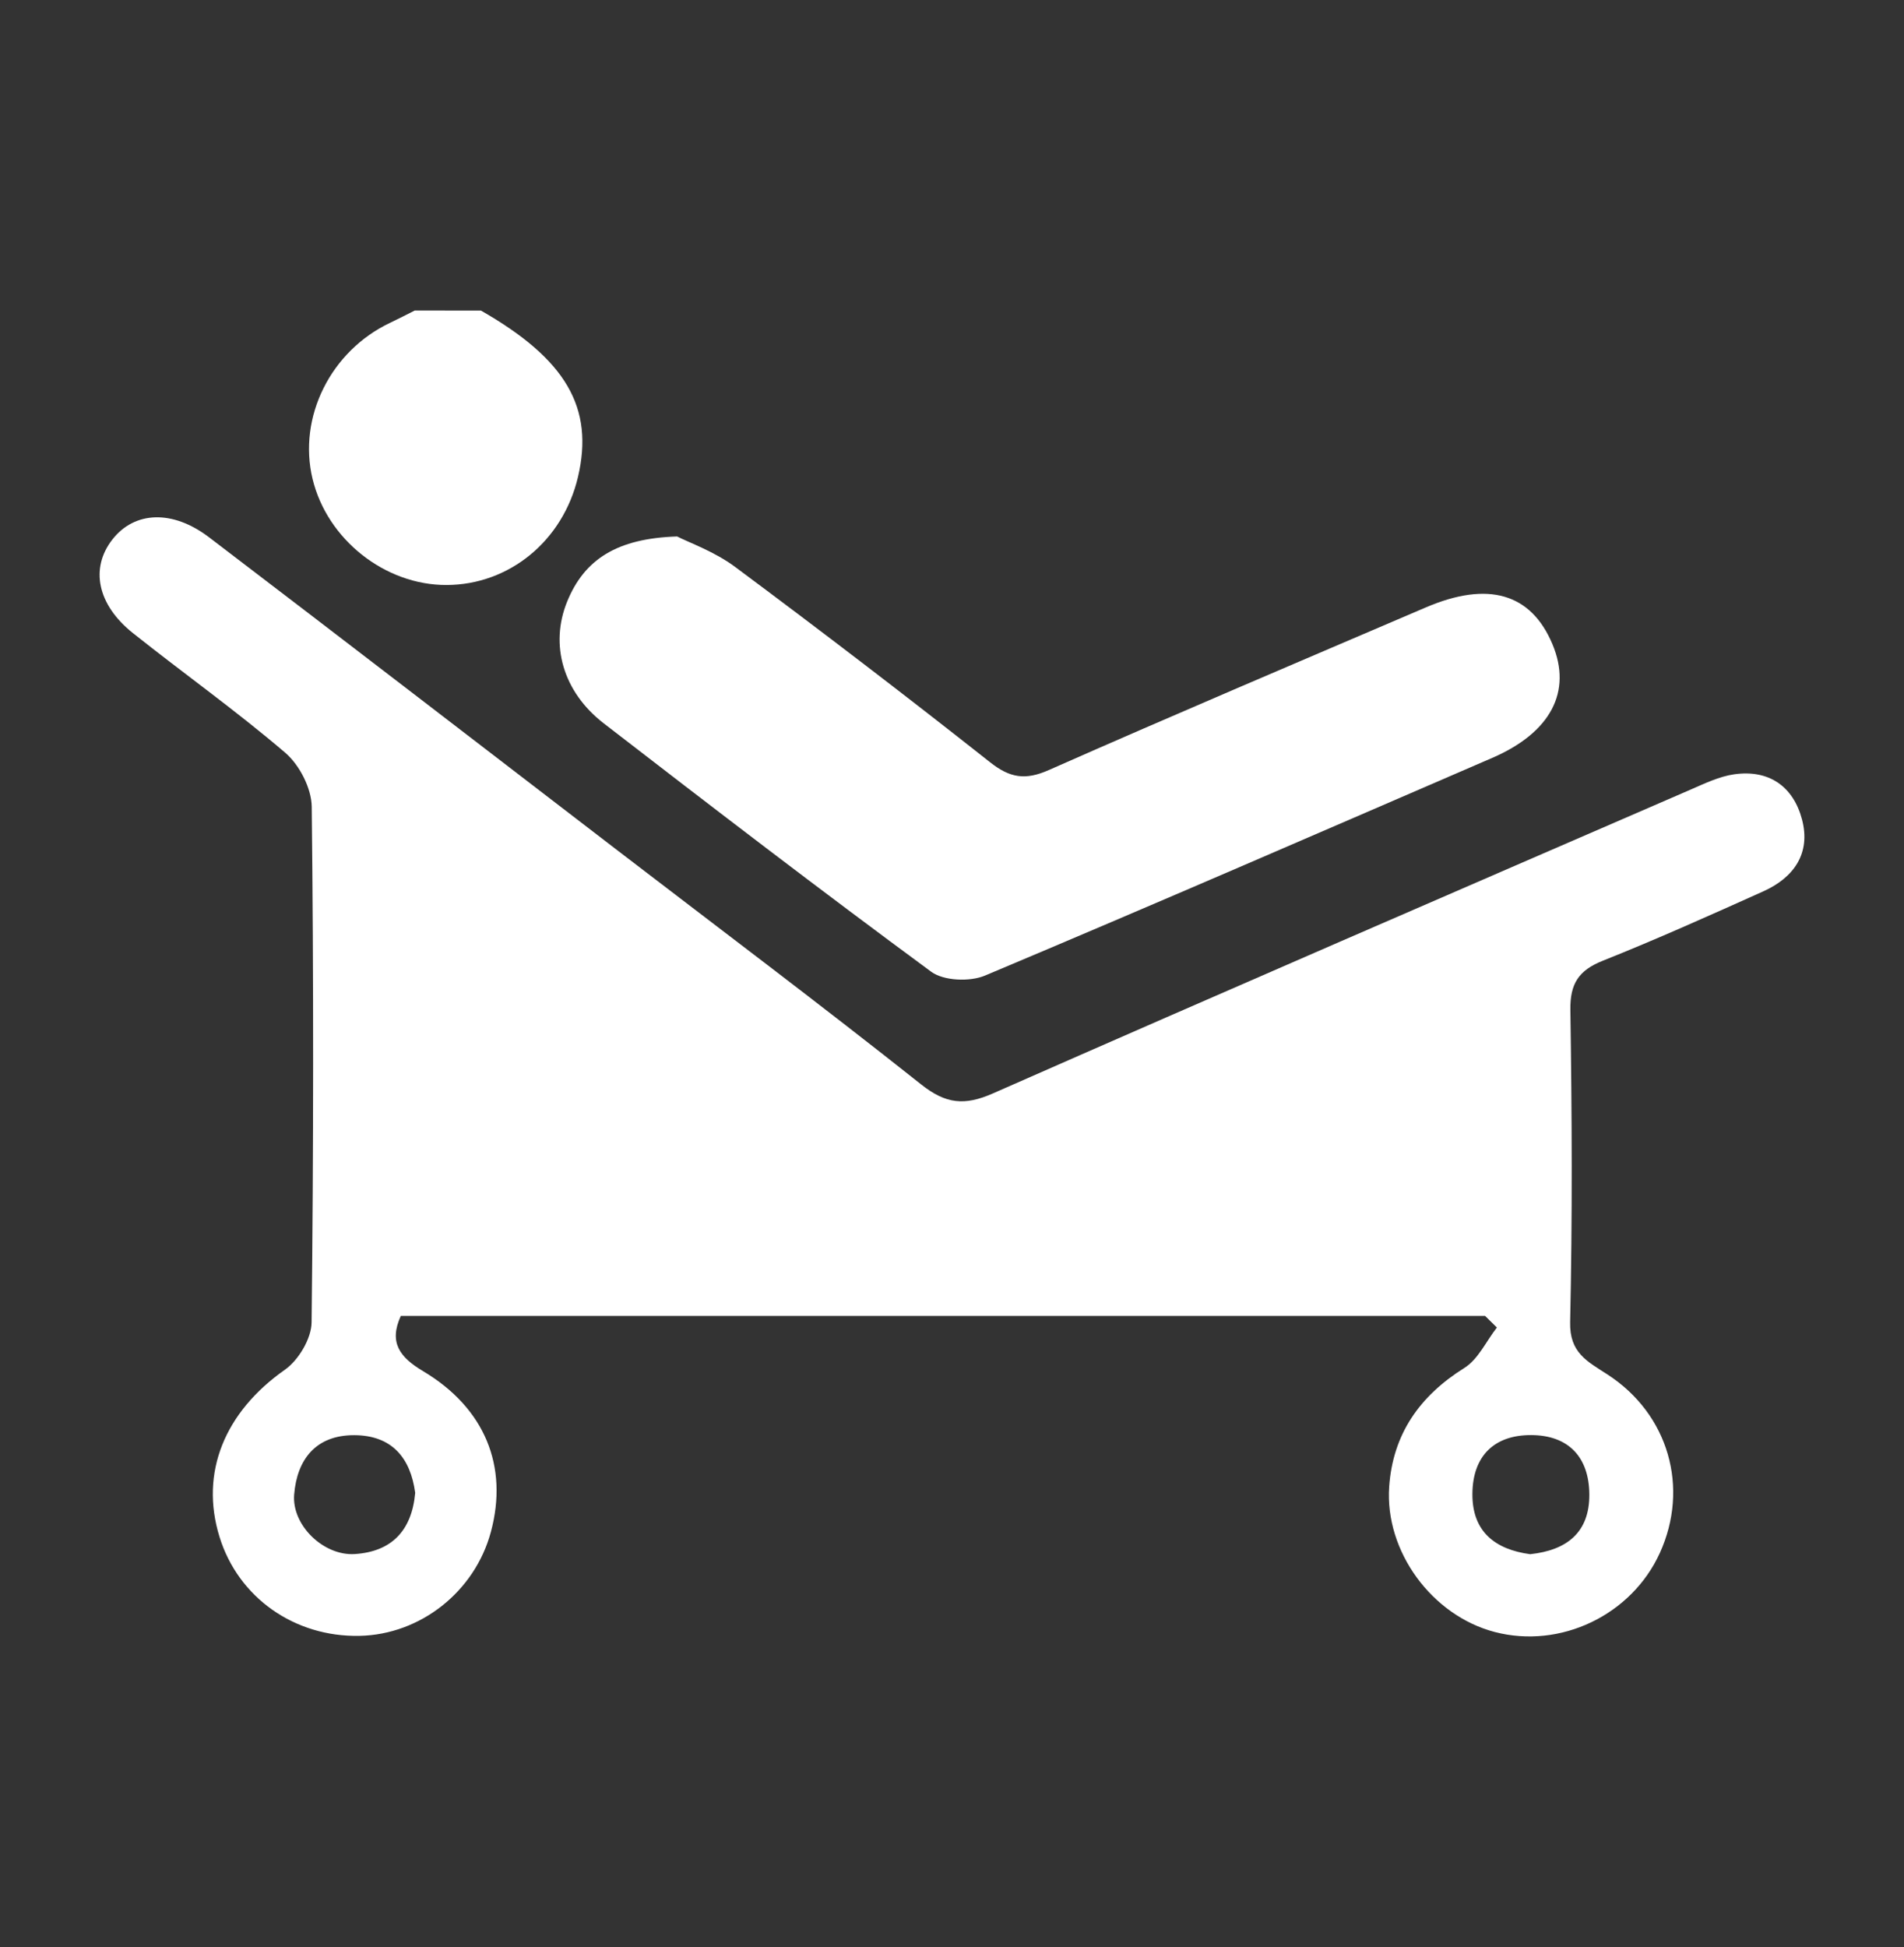
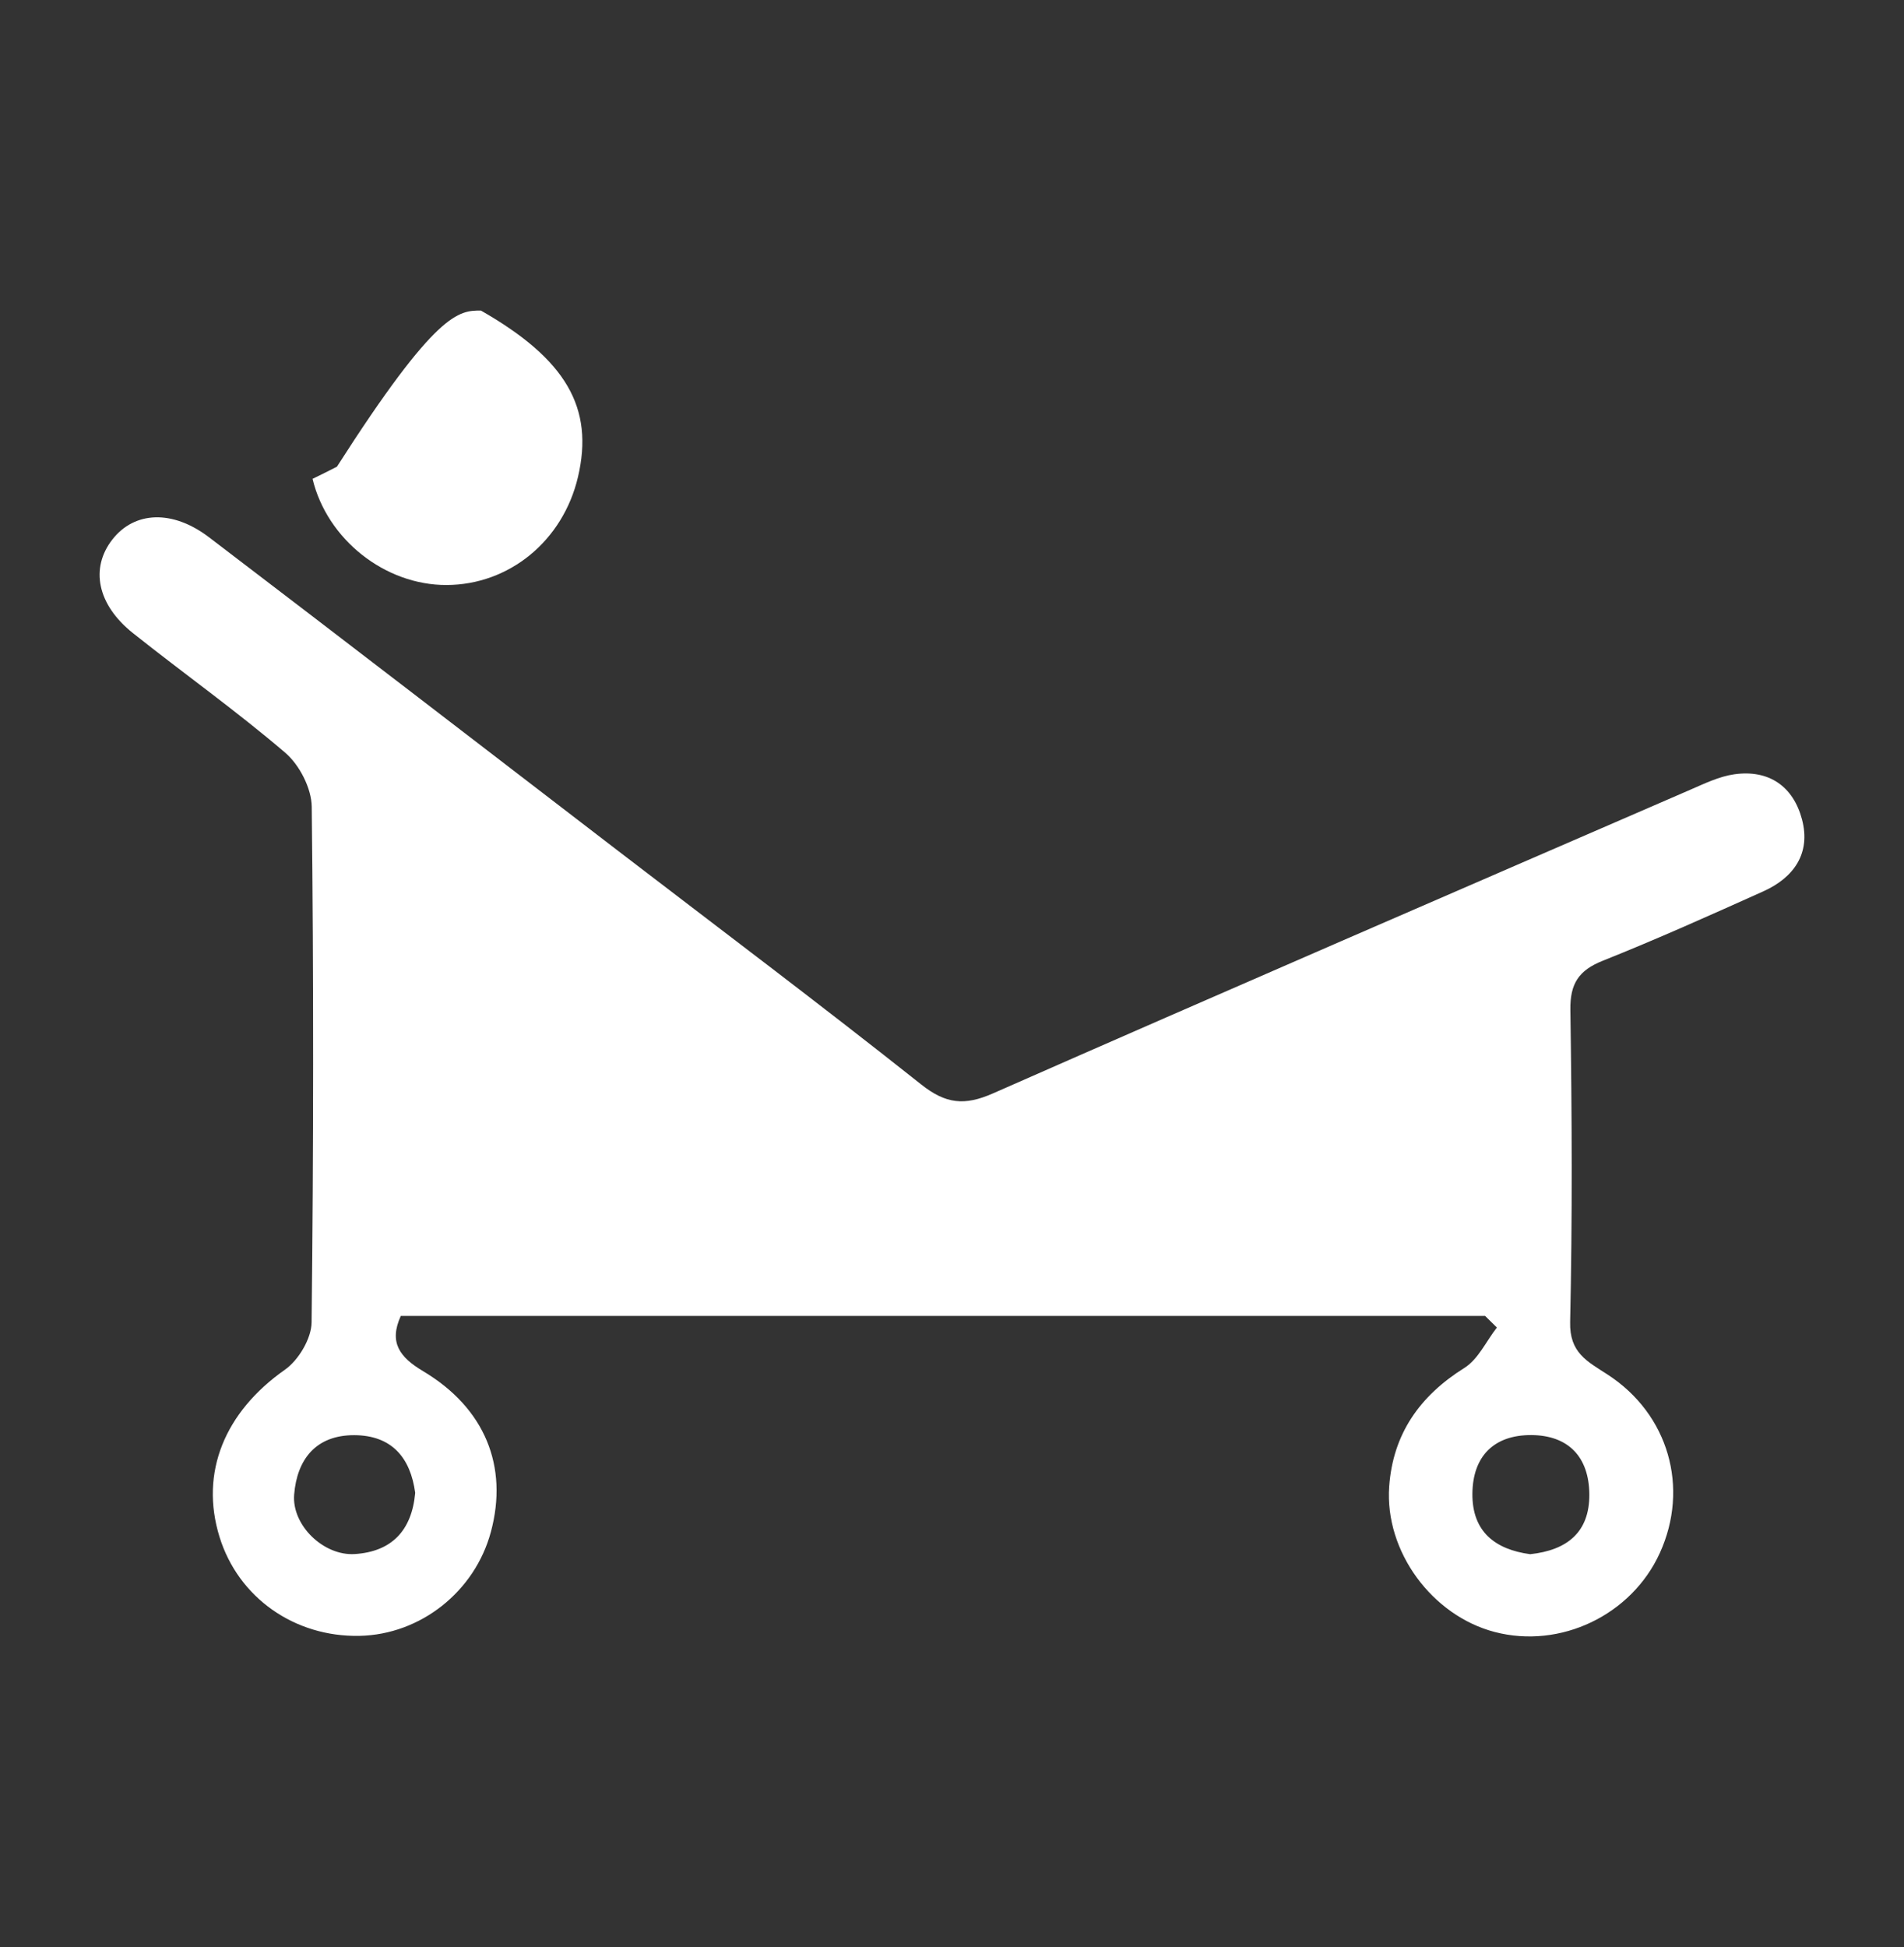
<svg xmlns="http://www.w3.org/2000/svg" version="1.1" id="Layer_1" x="0px" y="0px" width="96.71px" height="98.878px" viewBox="0 0 96.71 98.878" style="enable-background:new 0 0 96.71 98.878;" xml:space="preserve">
  <rect x="0" y="0" width="96.71" height="98.878" fill="#333333" stroke="none" />
  <style type="text/css">
	.st0{fill:#C9A96D;}
	.st1{fill:#E5C188;}
	.st2{fill-rule:evenodd;clip-rule:evenodd;fill:#C9A96D;}
	.st3{fill:#FCEFDB;}
	.st4{fill:#4D4D4D;}
	.st5{fill:none;stroke:#666666;stroke-miterlimit:10;}
	.st6{fill:#FFFFFF;}
	.st7{fill:url(#SVGID_1_);}
	.st8{fill:#BCBCBC;}
	.st9{fill:url(#SVGID_2_);}
	.st10{fill:none;stroke:#C9A96D;stroke-width:2;stroke-miterlimit:10;}
	.st11{fill:none;stroke:#666666;stroke-width:0.5;stroke-miterlimit:10;}
	.st12{fill:#999999;}
	.st13{fill:#F2F2F2;}
	.st14{fill:none;stroke:#999999;stroke-width:0.5;stroke-miterlimit:10;}
	.st15{opacity:0.07;enable-background:new    ;}
	.st16{fill:#FF9900;}
	.st17{fill:#221F1F;}
	.st18{fill:#142688;}
	.st19{fill:#EB001B;}
	.st20{fill:#F79E1B;}
	.st21{fill:#FF5F00;}
	.st22{fill:#003087;}
	.st23{fill:#3086C8;}
	.st24{fill:#012169;}
	.st25{fill:#EDA024;}
	.st26{fill:#494949;}
	.st27{fill:#5C6AC4;}
	.st28{fill:none;stroke:#142688;stroke-opacity:0.2;}
	.st29{fill:none;stroke:#CCCCCC;stroke-miterlimit:10;}
	.st30{fill:none;stroke:#CCCCCC;stroke-miterlimit:10;stroke-dasharray:2.978,2.978;}
	.st31{fill:none;stroke:#CCCCCC;stroke-miterlimit:10;stroke-dasharray:2.961,2.961;}
	.st32{fill:none;stroke:#CCCCCC;stroke-miterlimit:10;stroke-dasharray:2.972,2.972;}
	.st33{fill:none;stroke:#CCCCCC;stroke-miterlimit:10;stroke-dasharray:3.003,3.003;}
	.st34{fill:none;stroke:#CCCCCC;stroke-miterlimit:10;stroke-dasharray:3.004,3.004;}
	.st35{fill:none;stroke:#C9A96D;stroke-miterlimit:10;stroke-dasharray:4.044,4.044;}
	.st36{fill:none;}
</style>
  <g>
-     <path class="st6" d="M24.428,15.772c4.321,2.468,5.758,4.934,4.928,8.456c-0.762,3.234-3.485,5.471-6.672,5.481   c-3.132,0.01-6.069-2.315-6.809-5.391c-0.755-3.135,0.925-6.503,3.951-7.93c0.417-0.197,0.826-0.411,1.238-0.617   C22.186,15.772,23.307,15.772,24.428,15.772z" />
+     <path class="st6" d="M24.428,15.772c4.321,2.468,5.758,4.934,4.928,8.456c-0.762,3.234-3.485,5.471-6.672,5.481   c-3.132,0.01-6.069-2.315-6.809-5.391c0.417-0.197,0.826-0.411,1.238-0.617   C22.186,15.772,23.307,15.772,24.428,15.772z" />
    <path class="st6" d="M75.432,66.827c-18.322,0-36.645,0-55.074,0c-0.616,1.353-0.056,2.098,1.132,2.806   c3.144,1.875,4.339,4.832,3.444,8.162c-0.815,3.032-3.573,5.215-6.67,5.28c-3.308,0.069-6.161-1.945-7.113-5.022   c-1.015-3.282,0.276-6.356,3.321-8.494c0.693-0.487,1.346-1.581,1.355-2.404c0.099-8.728,0.106-17.458,0.007-26.186   c-0.011-0.933-0.621-2.121-1.341-2.738c-2.49-2.131-5.173-4.035-7.74-6.079c-1.819-1.448-2.182-3.301-1.043-4.757   c1.119-1.43,3.045-1.529,4.911-0.107c6.938,5.285,13.847,10.609,20.767,15.917c5.143,3.945,10.326,7.839,15.402,11.868   c1.251,0.993,2.203,1.089,3.641,0.456c11.782-5.189,23.6-10.296,35.411-15.417c0.73-0.316,1.477-0.682,2.25-0.791   c1.768-0.249,2.997,0.625,3.438,2.295c0.454,1.719-0.412,2.952-1.97,3.652c-2.698,1.212-5.398,2.425-8.144,3.52   c-1.228,0.489-1.672,1.161-1.652,2.501c0.079,5.285,0.105,10.573-0.012,15.856c-0.034,1.555,0.861,1.985,1.895,2.655   c3.121,2.021,4.167,5.763,2.66,9.069c-1.439,3.156-5.048,4.882-8.386,4.01c-3.181-0.83-5.591-4.088-5.36-7.383   c0.187-2.665,1.545-4.604,3.818-6.027c0.703-0.44,1.11-1.355,1.652-2.053C75.832,67.221,75.632,67.024,75.432,66.827z    M21.089,75.813c-0.238-1.776-1.183-2.922-3.095-2.929c-1.943-0.006-2.907,1.223-3.053,3.015c-0.127,1.561,1.499,3.125,3.082,3.022   C19.869,78.801,20.916,77.753,21.089,75.813z M77.722,78.928c1.864-0.198,3.019-1.107,3.005-3.039   c-0.014-1.894-1.062-3.004-2.956-3.01c-1.885-0.006-2.967,1.073-2.983,2.976C74.77,77.781,75.942,78.689,77.722,78.928z" />
-     <path class="st6" d="M34.393,27.244c0.609,0.312,1.895,0.765,2.94,1.542c4.363,3.245,8.684,6.549,12.95,9.92   c1.015,0.802,1.79,0.931,2.988,0.401c6.359-2.81,12.761-5.523,19.151-8.26c3.167-1.356,5.351-0.713,6.432,1.869   c1.008,2.407-0.085,4.488-3.062,5.774c-8.578,3.707-17.148,7.434-25.762,11.054c-0.769,0.323-2.097,0.271-2.732-0.196   c-5.603-4.125-11.126-8.36-16.633-12.614c-2.068-1.597-2.751-3.991-1.857-6.185C29.683,28.406,31.34,27.34,34.393,27.244z" />
  </g>
</svg>